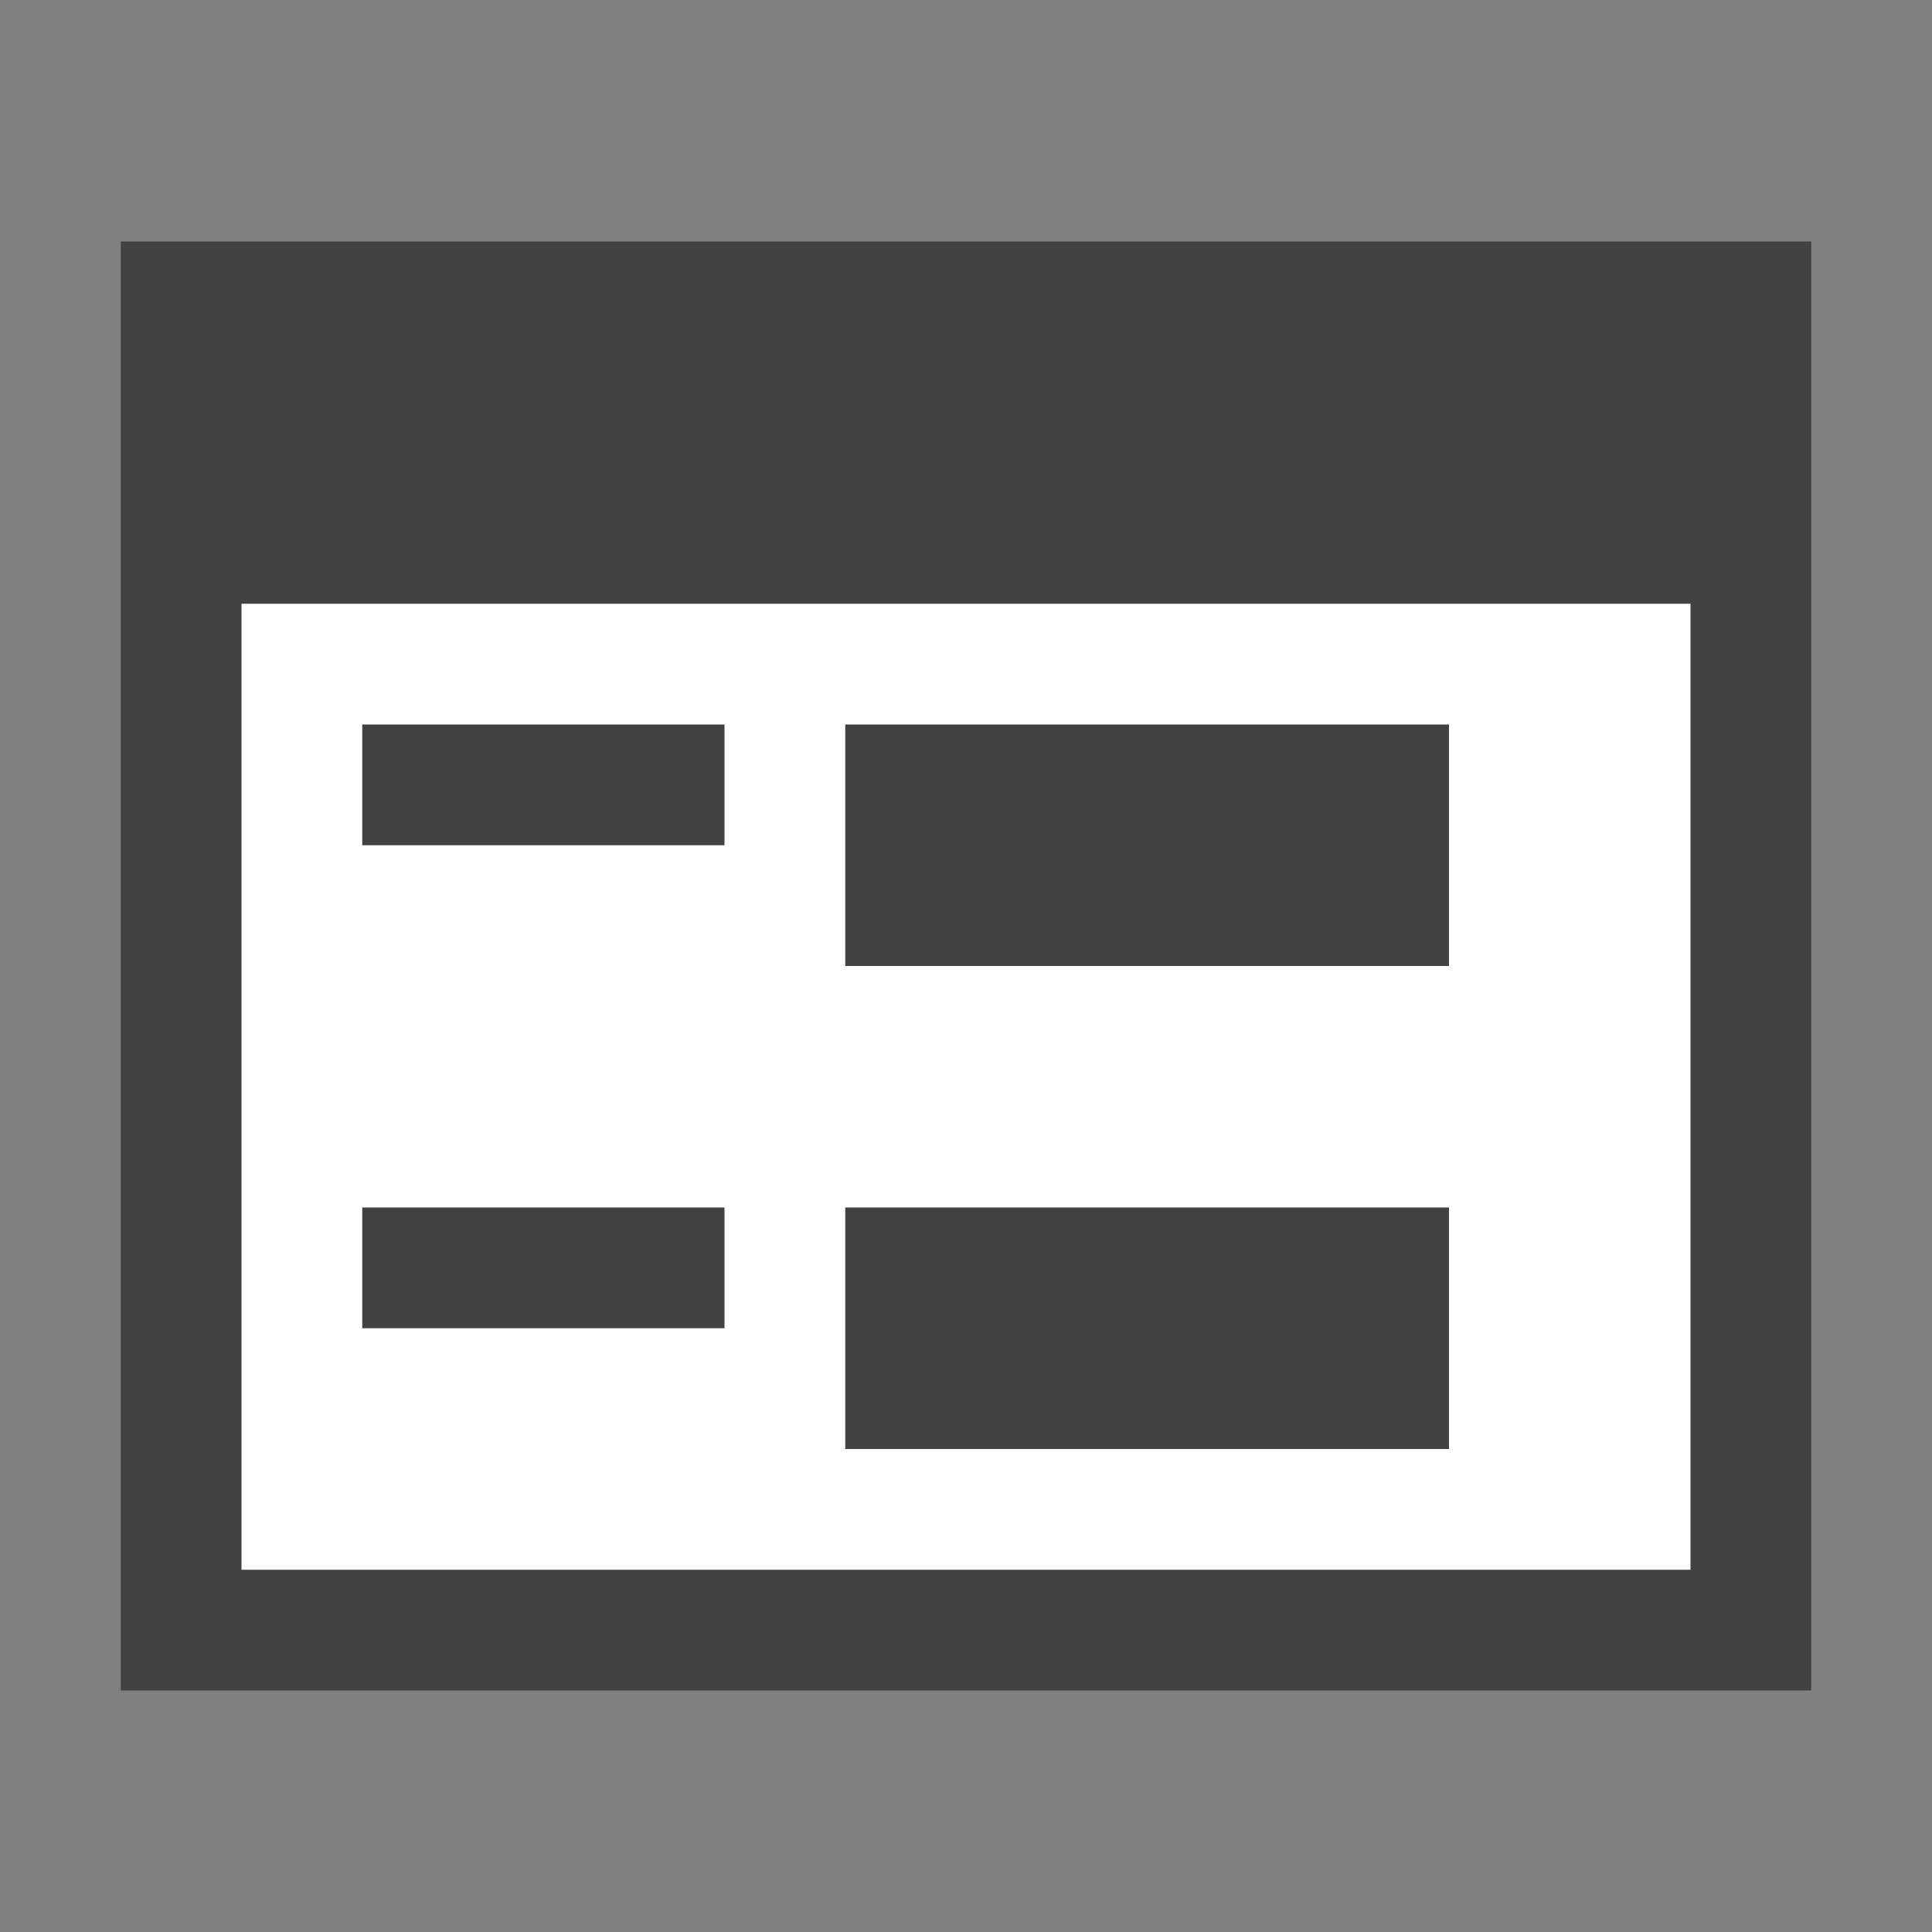
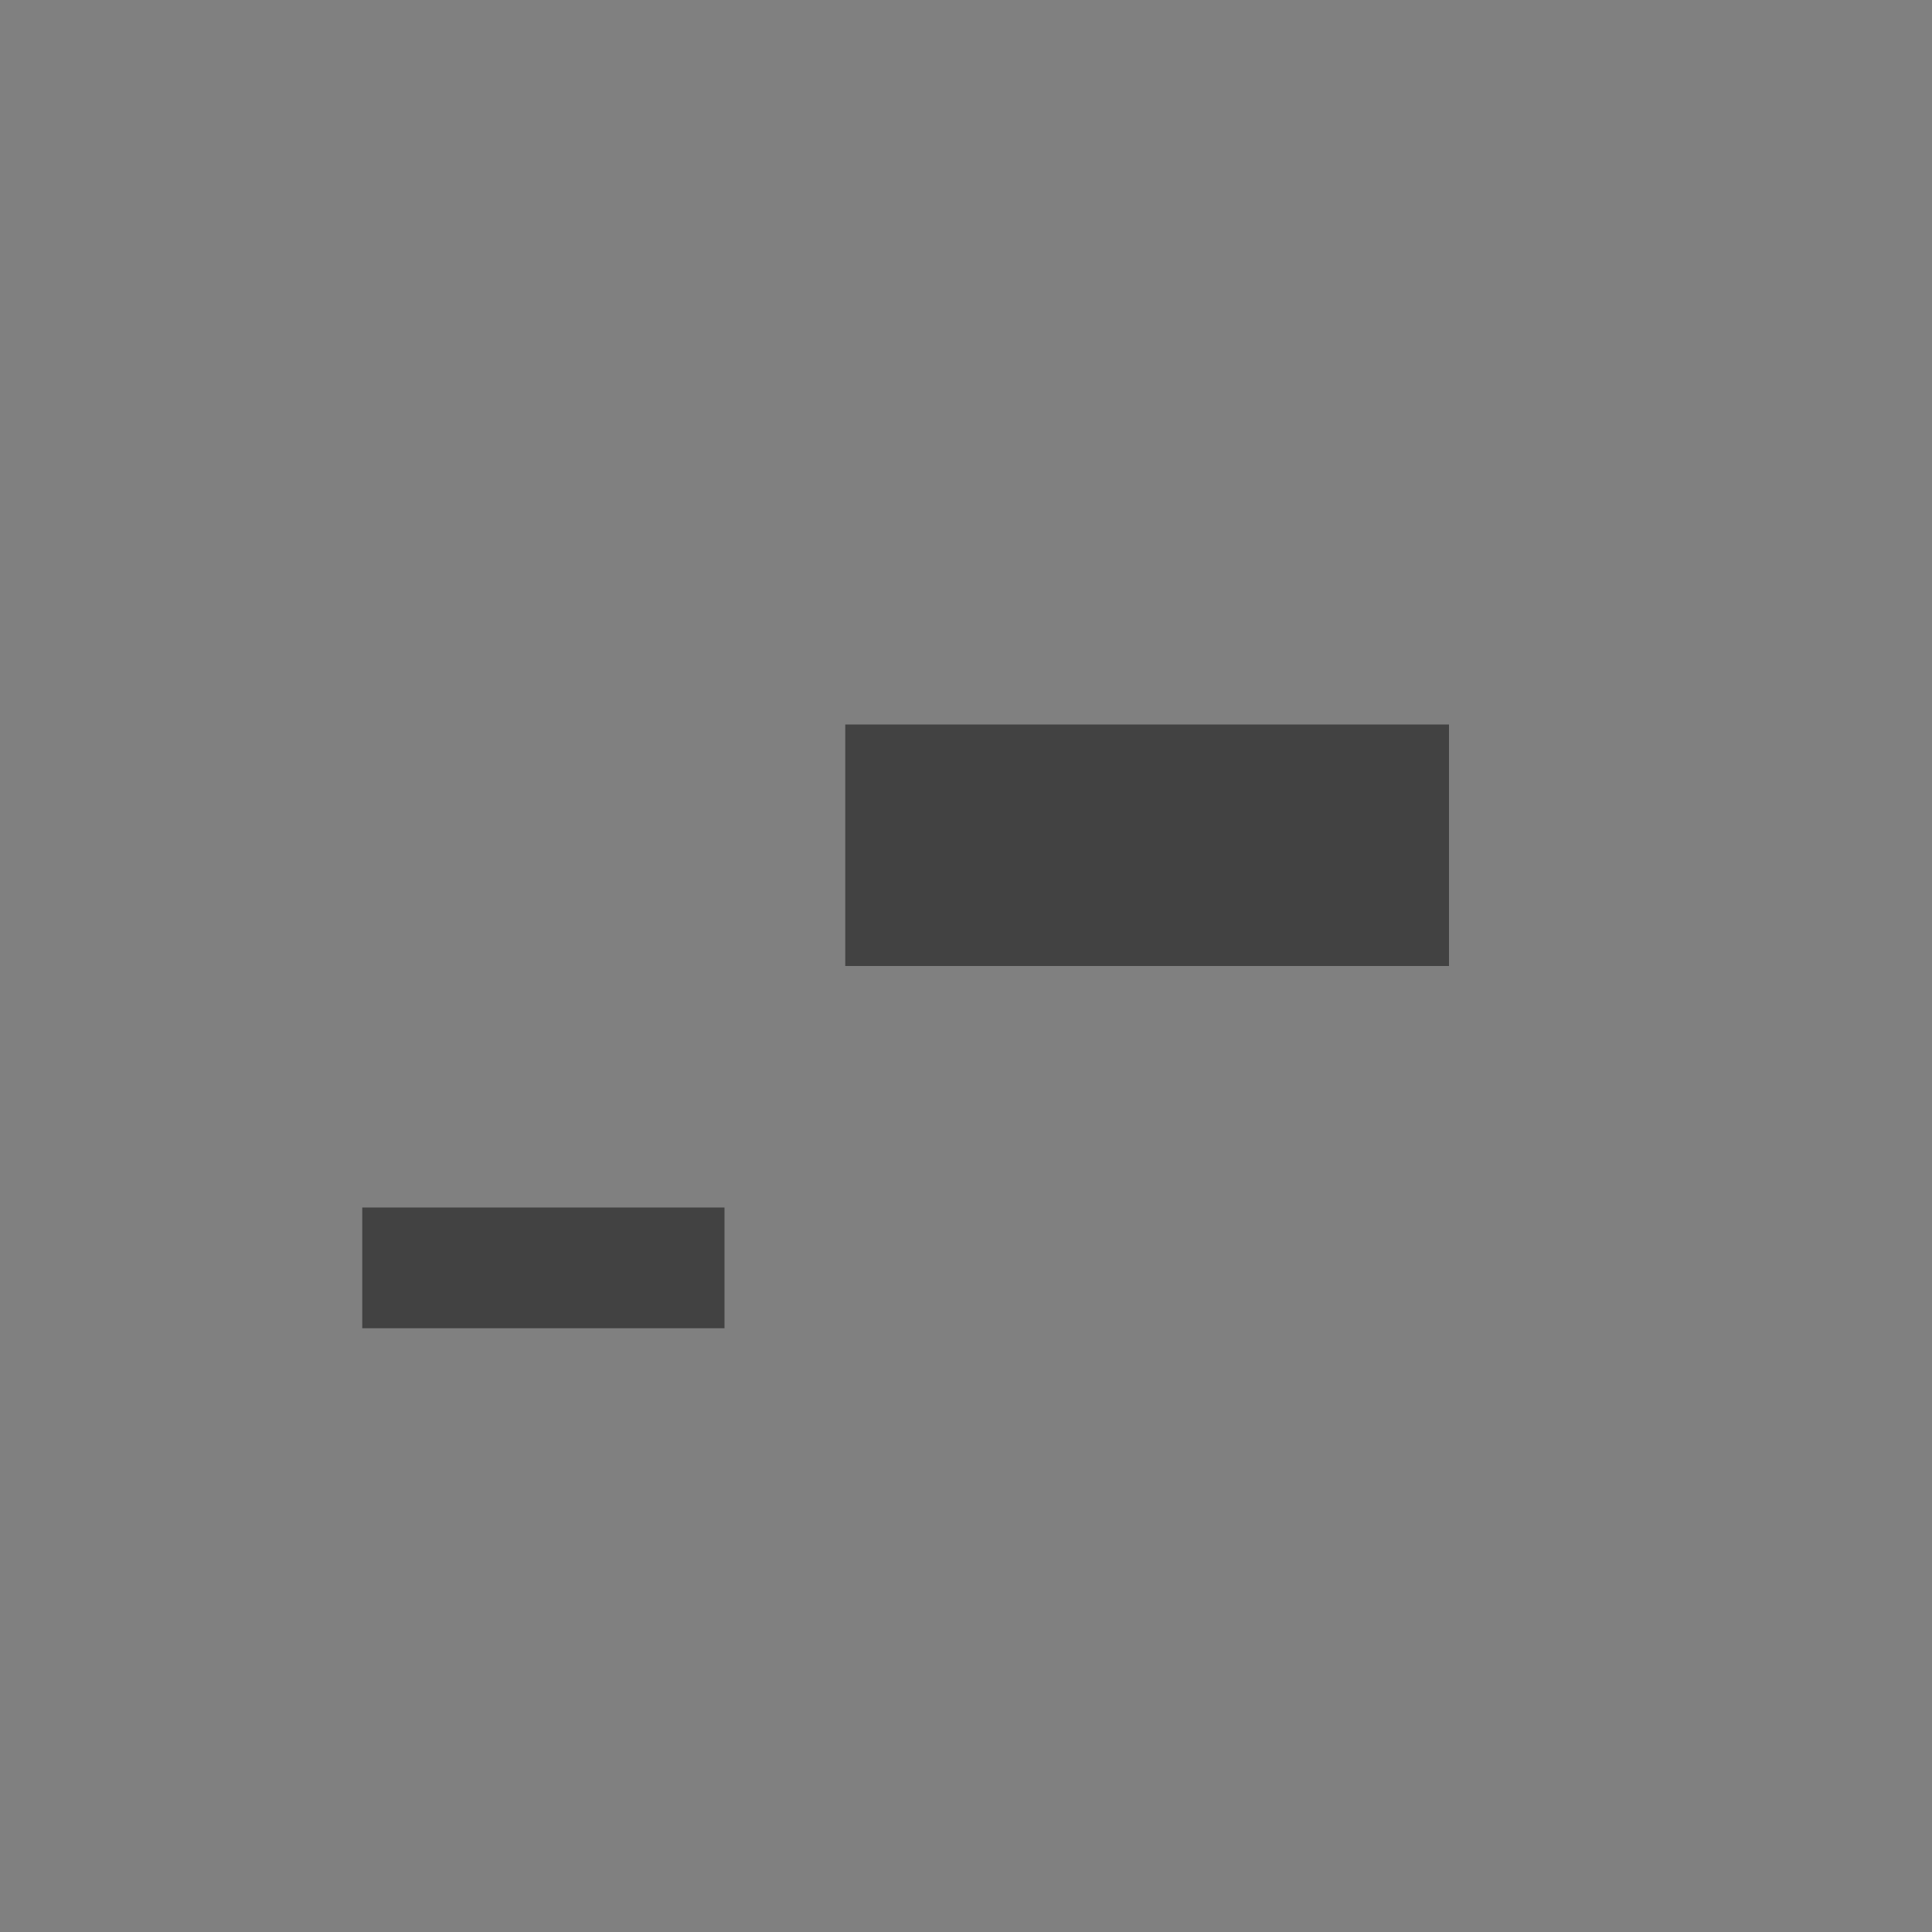
<svg xmlns="http://www.w3.org/2000/svg" version="1.1" id="Icon" x="0px" y="0px" width="16px" height="16px" viewBox="0 0 16 16" enable-background="new 0 0 16 16" xml:space="preserve">
  <rect x="0" y="0" width="16" height="16" fill="#808080" stroke="none" />
-   <rect x="1.5" y="4.5" fill="#FFFFFF" width="13" height="9" />
-   <path fill="#424242" d="M1,2v3v9h14V5V2H1z M14,13H2V5h12V13z" />
-   <rect x="3" y="6" fill="#424242" width="3" height="1" />
  <rect x="3" y="10" fill="#424242" width="3" height="1" />
  <rect x="7" y="6" fill="#424242" width="5" height="2" />
-   <rect x="7" y="10" fill="#424242" width="5" height="2" />
</svg>